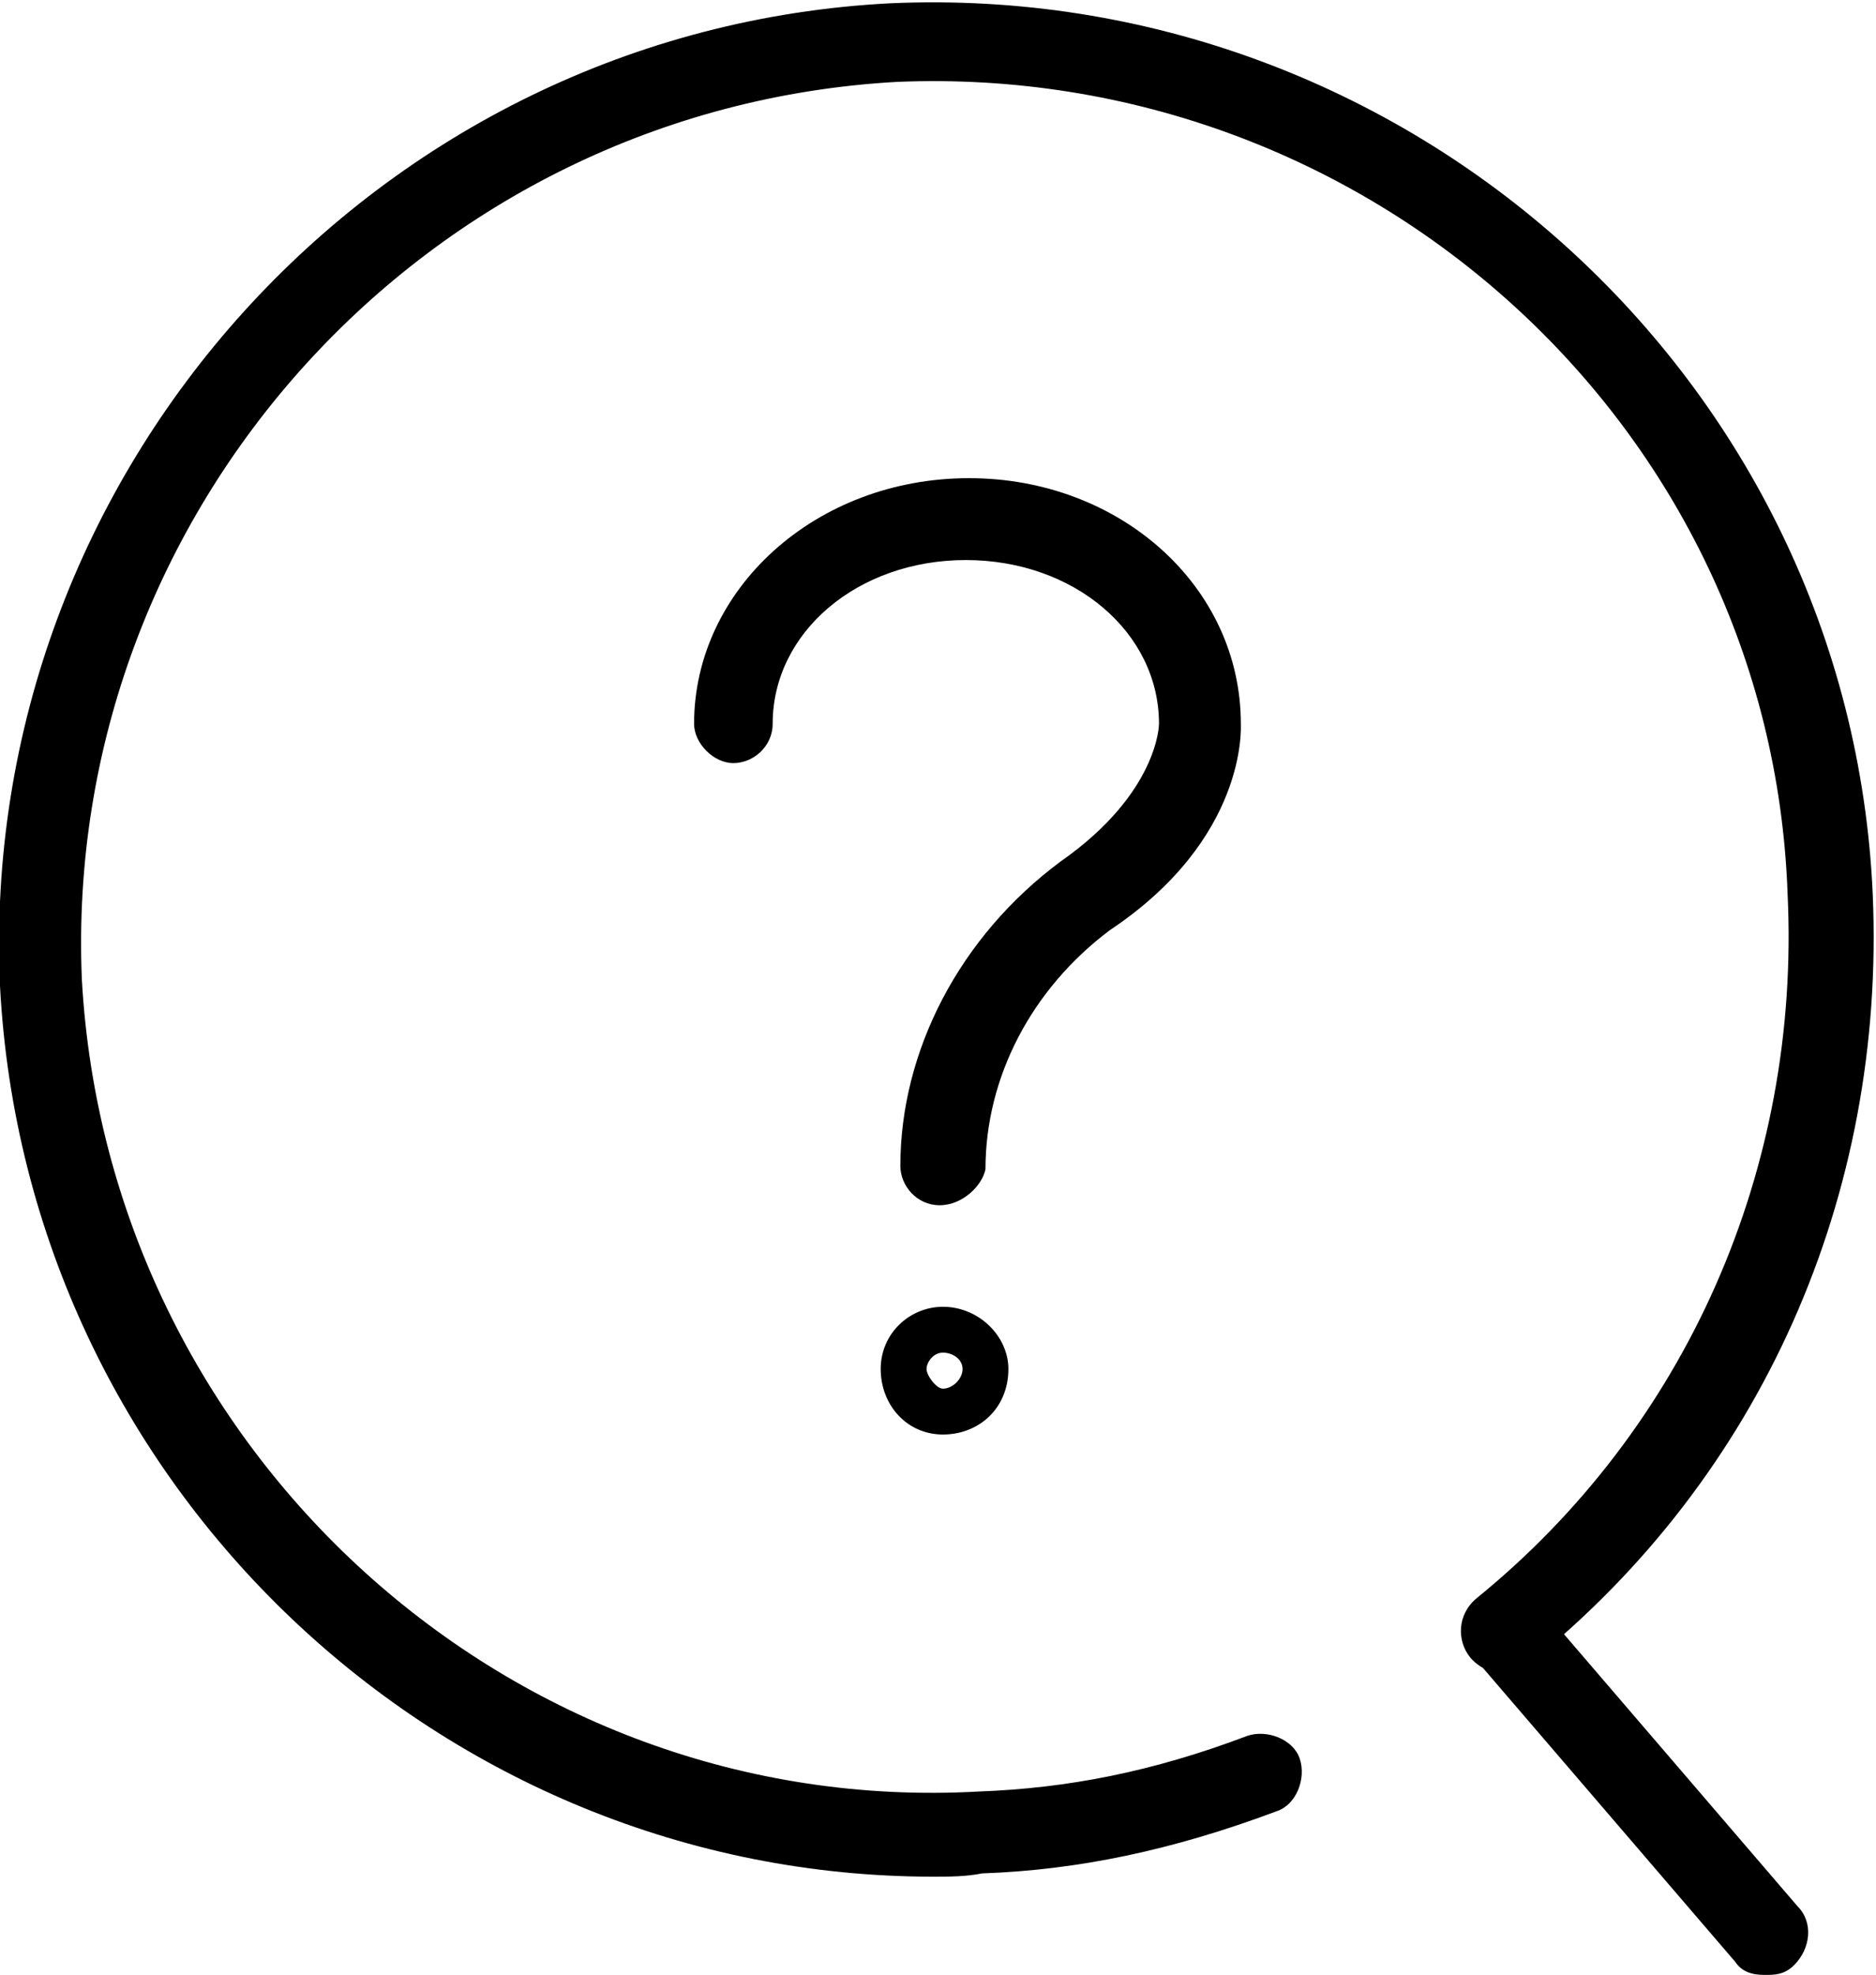
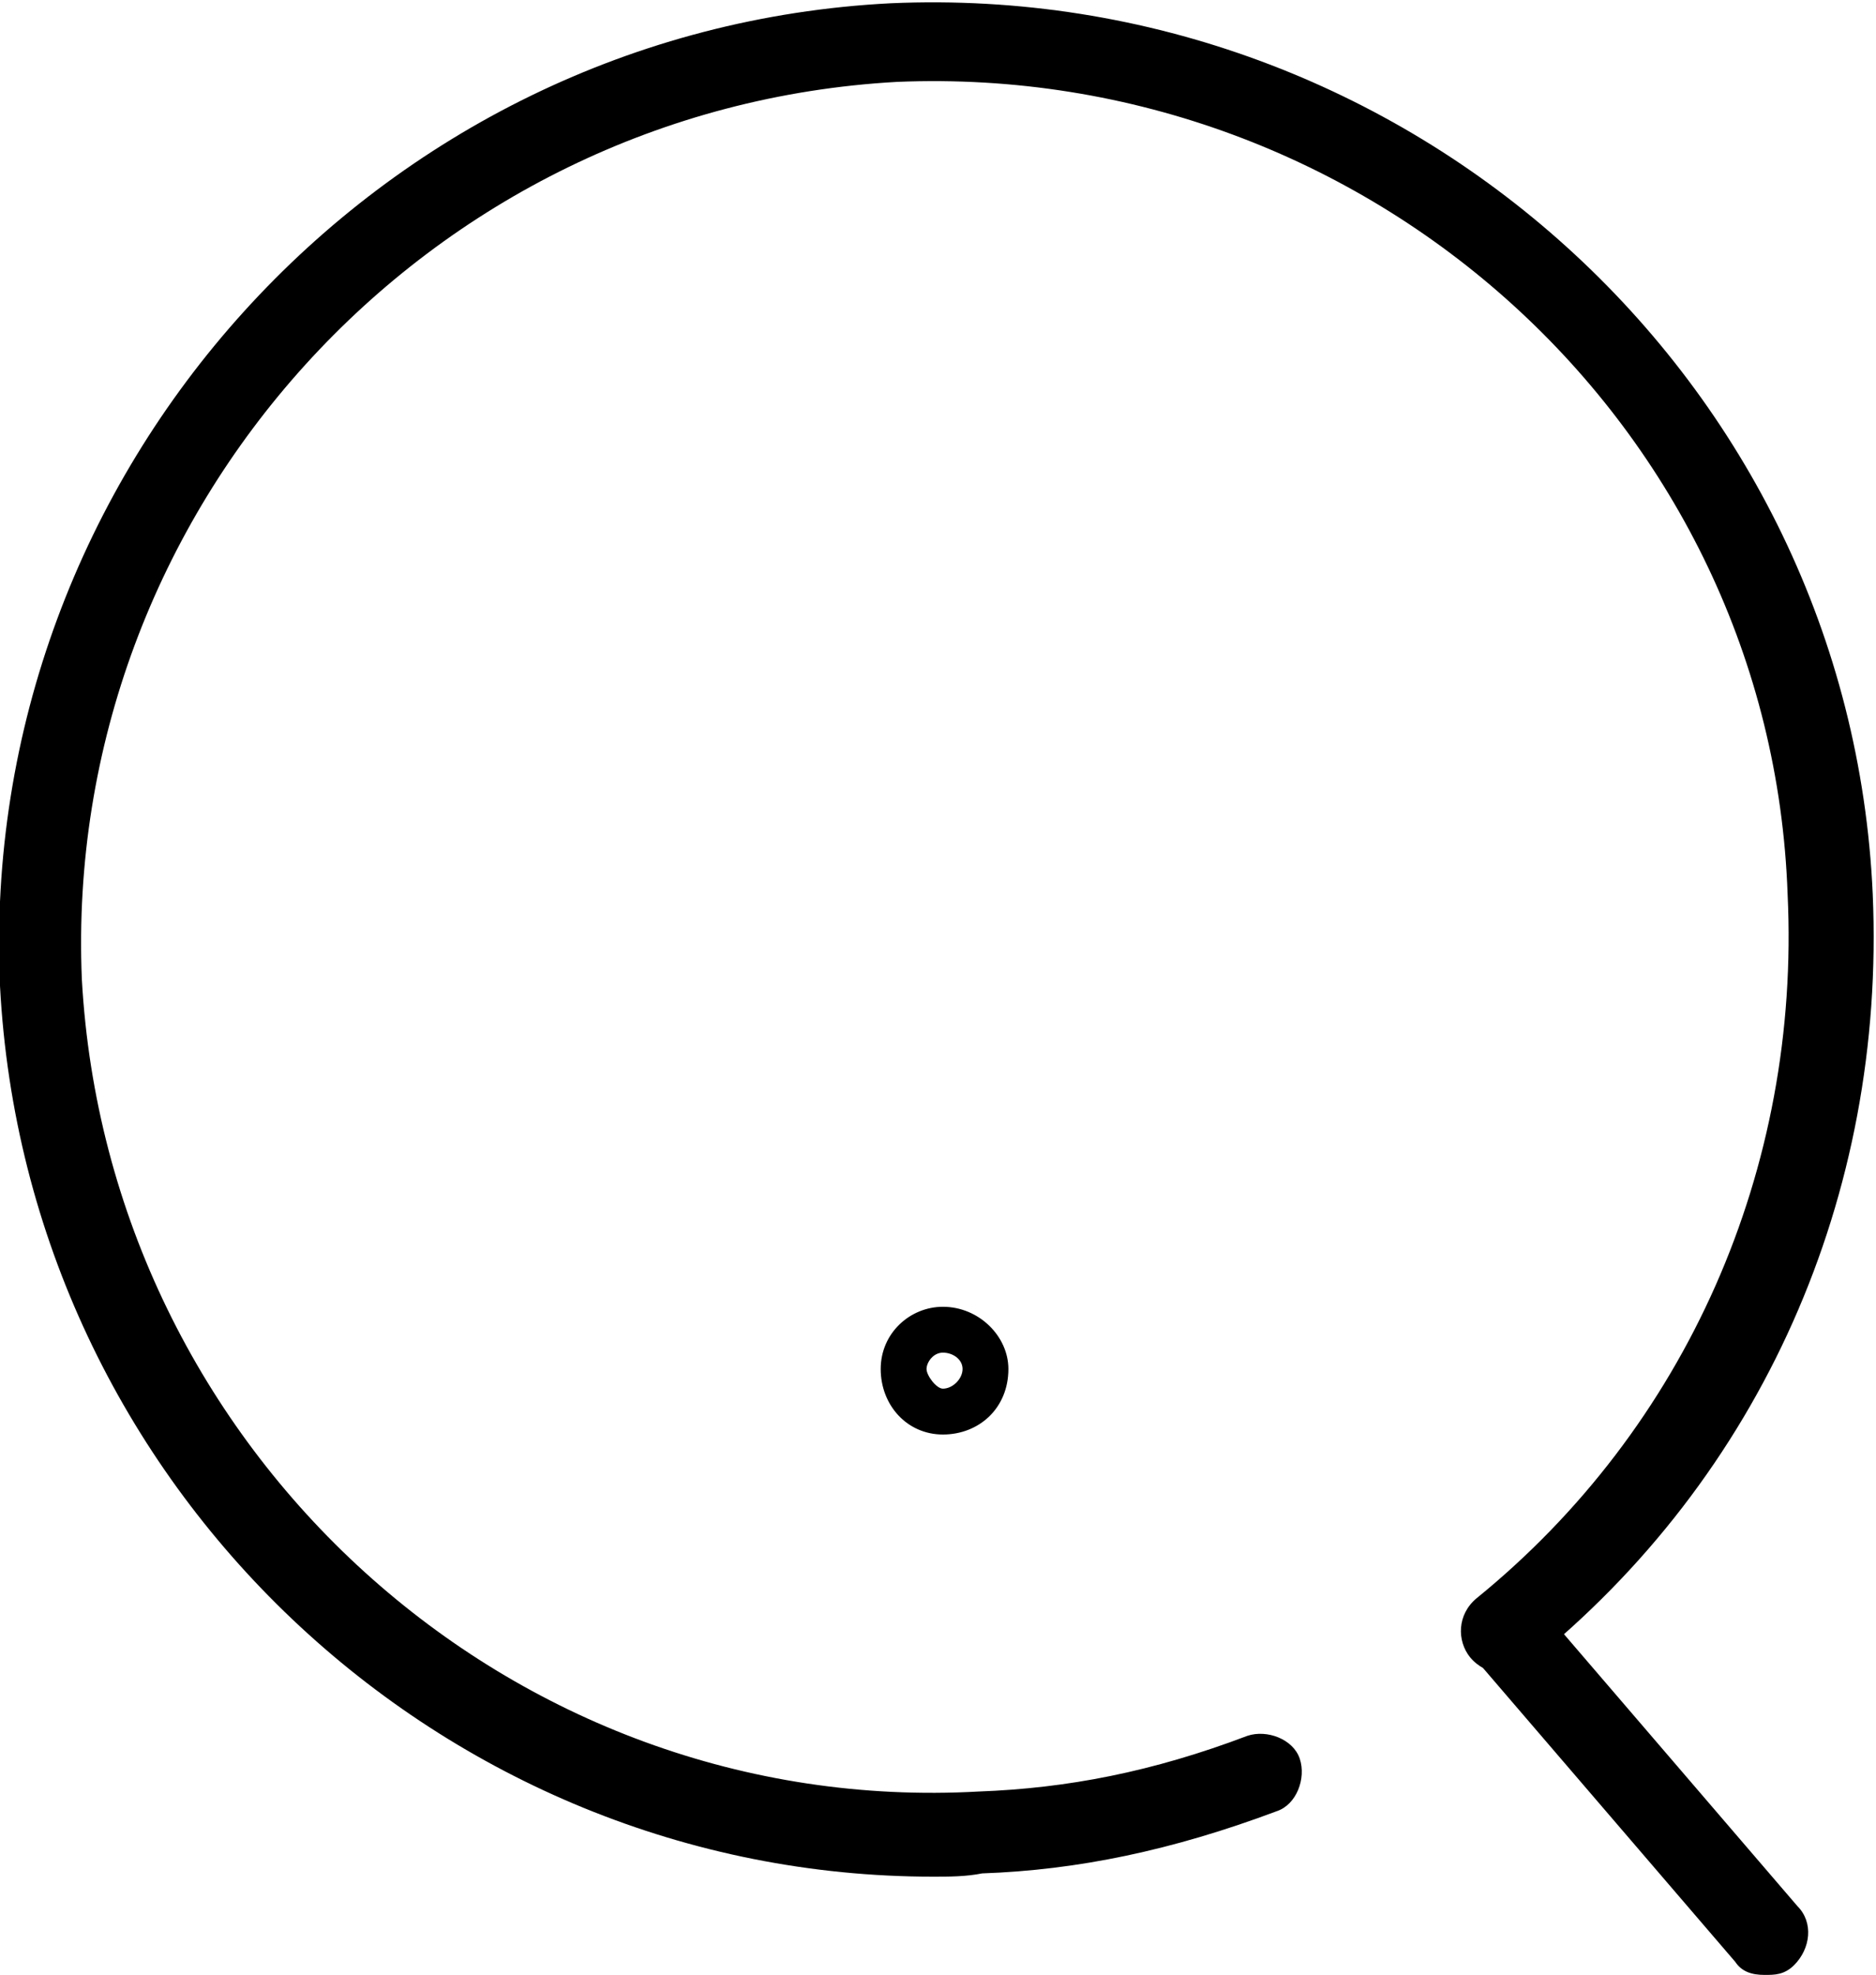
<svg xmlns="http://www.w3.org/2000/svg" version="1.1" id="Layer_1" x="0px" y="0px" viewBox="0 0 57.3 60.3" style="enable-background:new 0 0 57.3 60.3;" xml:space="preserve">
  <g>
    <g>
      <path class="st0" d="M28.5,57.3c-15,0-27.7-11.9-28.5-27.2c-0.7-15.7,11.5-29.2,27.2-30c15.8-0.7,29.3,11.5,30,27.2    c0.4,9.2-3.4,17.8-10.5,23.5c-0.5,0.4-1.3,0.4-1.8-0.2c-0.4-0.5-0.4-1.3,0.2-1.8c6.4-5.2,9.9-13.1,9.5-21.5    C54.1,13,41.8,1.9,27.4,2.5C13,3.3,1.9,15.6,2.5,29.9c0.8,14.4,13.1,25.6,27.4,24.8c2.7-0.1,5.3-0.6,8.2-1.7    c0.6-0.2,1.4,0.1,1.6,0.7c0.2,0.6-0.1,1.4-0.7,1.6c-3.2,1.2-6.1,1.8-9,1.9C29.5,57.3,29,57.3,28.5,57.3z" />
    </g>
    <g>
      <path class="st0" d="M53.9,60.3c-0.4,0-0.7-0.1-0.9-0.4l-7.9-9.2c-0.5-0.5-0.4-1.3,0.1-1.8c0.5-0.5,1.3-0.4,1.8,0.1l7.9,9.2    c0.5,0.5,0.4,1.3-0.1,1.8C54.5,60.3,54.2,60.3,53.9,60.3z" />
    </g>
  </g>
  <g>
    <g>
      <g>
        <g>
          <g>
            <path class="st0" d="M28.8,43.8c-1.1,0-1.9-0.9-1.9-2c0-1.1,0.9-1.9,1.9-1.9c1.1,0,2,0.9,2,1.9C30.8,43,29.9,43.8,28.8,43.8z        M28.8,41.3c-0.3,0-0.5,0.3-0.5,0.5s0.3,0.6,0.5,0.6c0.3,0,0.6-0.3,0.6-0.6S29.1,41.3,28.8,41.3z" />
          </g>
        </g>
      </g>
    </g>
    <g>
-       <path class="st0" d="M28.7,36.8c-0.7,0-1.2-0.6-1.2-1.2c0-3.5,1.8-7,4.9-9.3c3-2.1,3-4.2,3-4.2c0-2.8-2.6-5-5.9-5s-5.9,2.2-5.9,5    c0,0.7-0.6,1.2-1.2,1.2s-1.2-0.6-1.2-1.2c0-4.1,3.7-7.5,8.4-7.5c4.6,0,8.3,3.3,8.3,7.5c0,0.1,0.2,3.5-4,6.3    c-2.4,1.8-3.8,4.5-3.8,7.3C30,36.2,29.4,36.8,28.7,36.8z" />
-     </g>
+       </g>
  </g>
</svg>